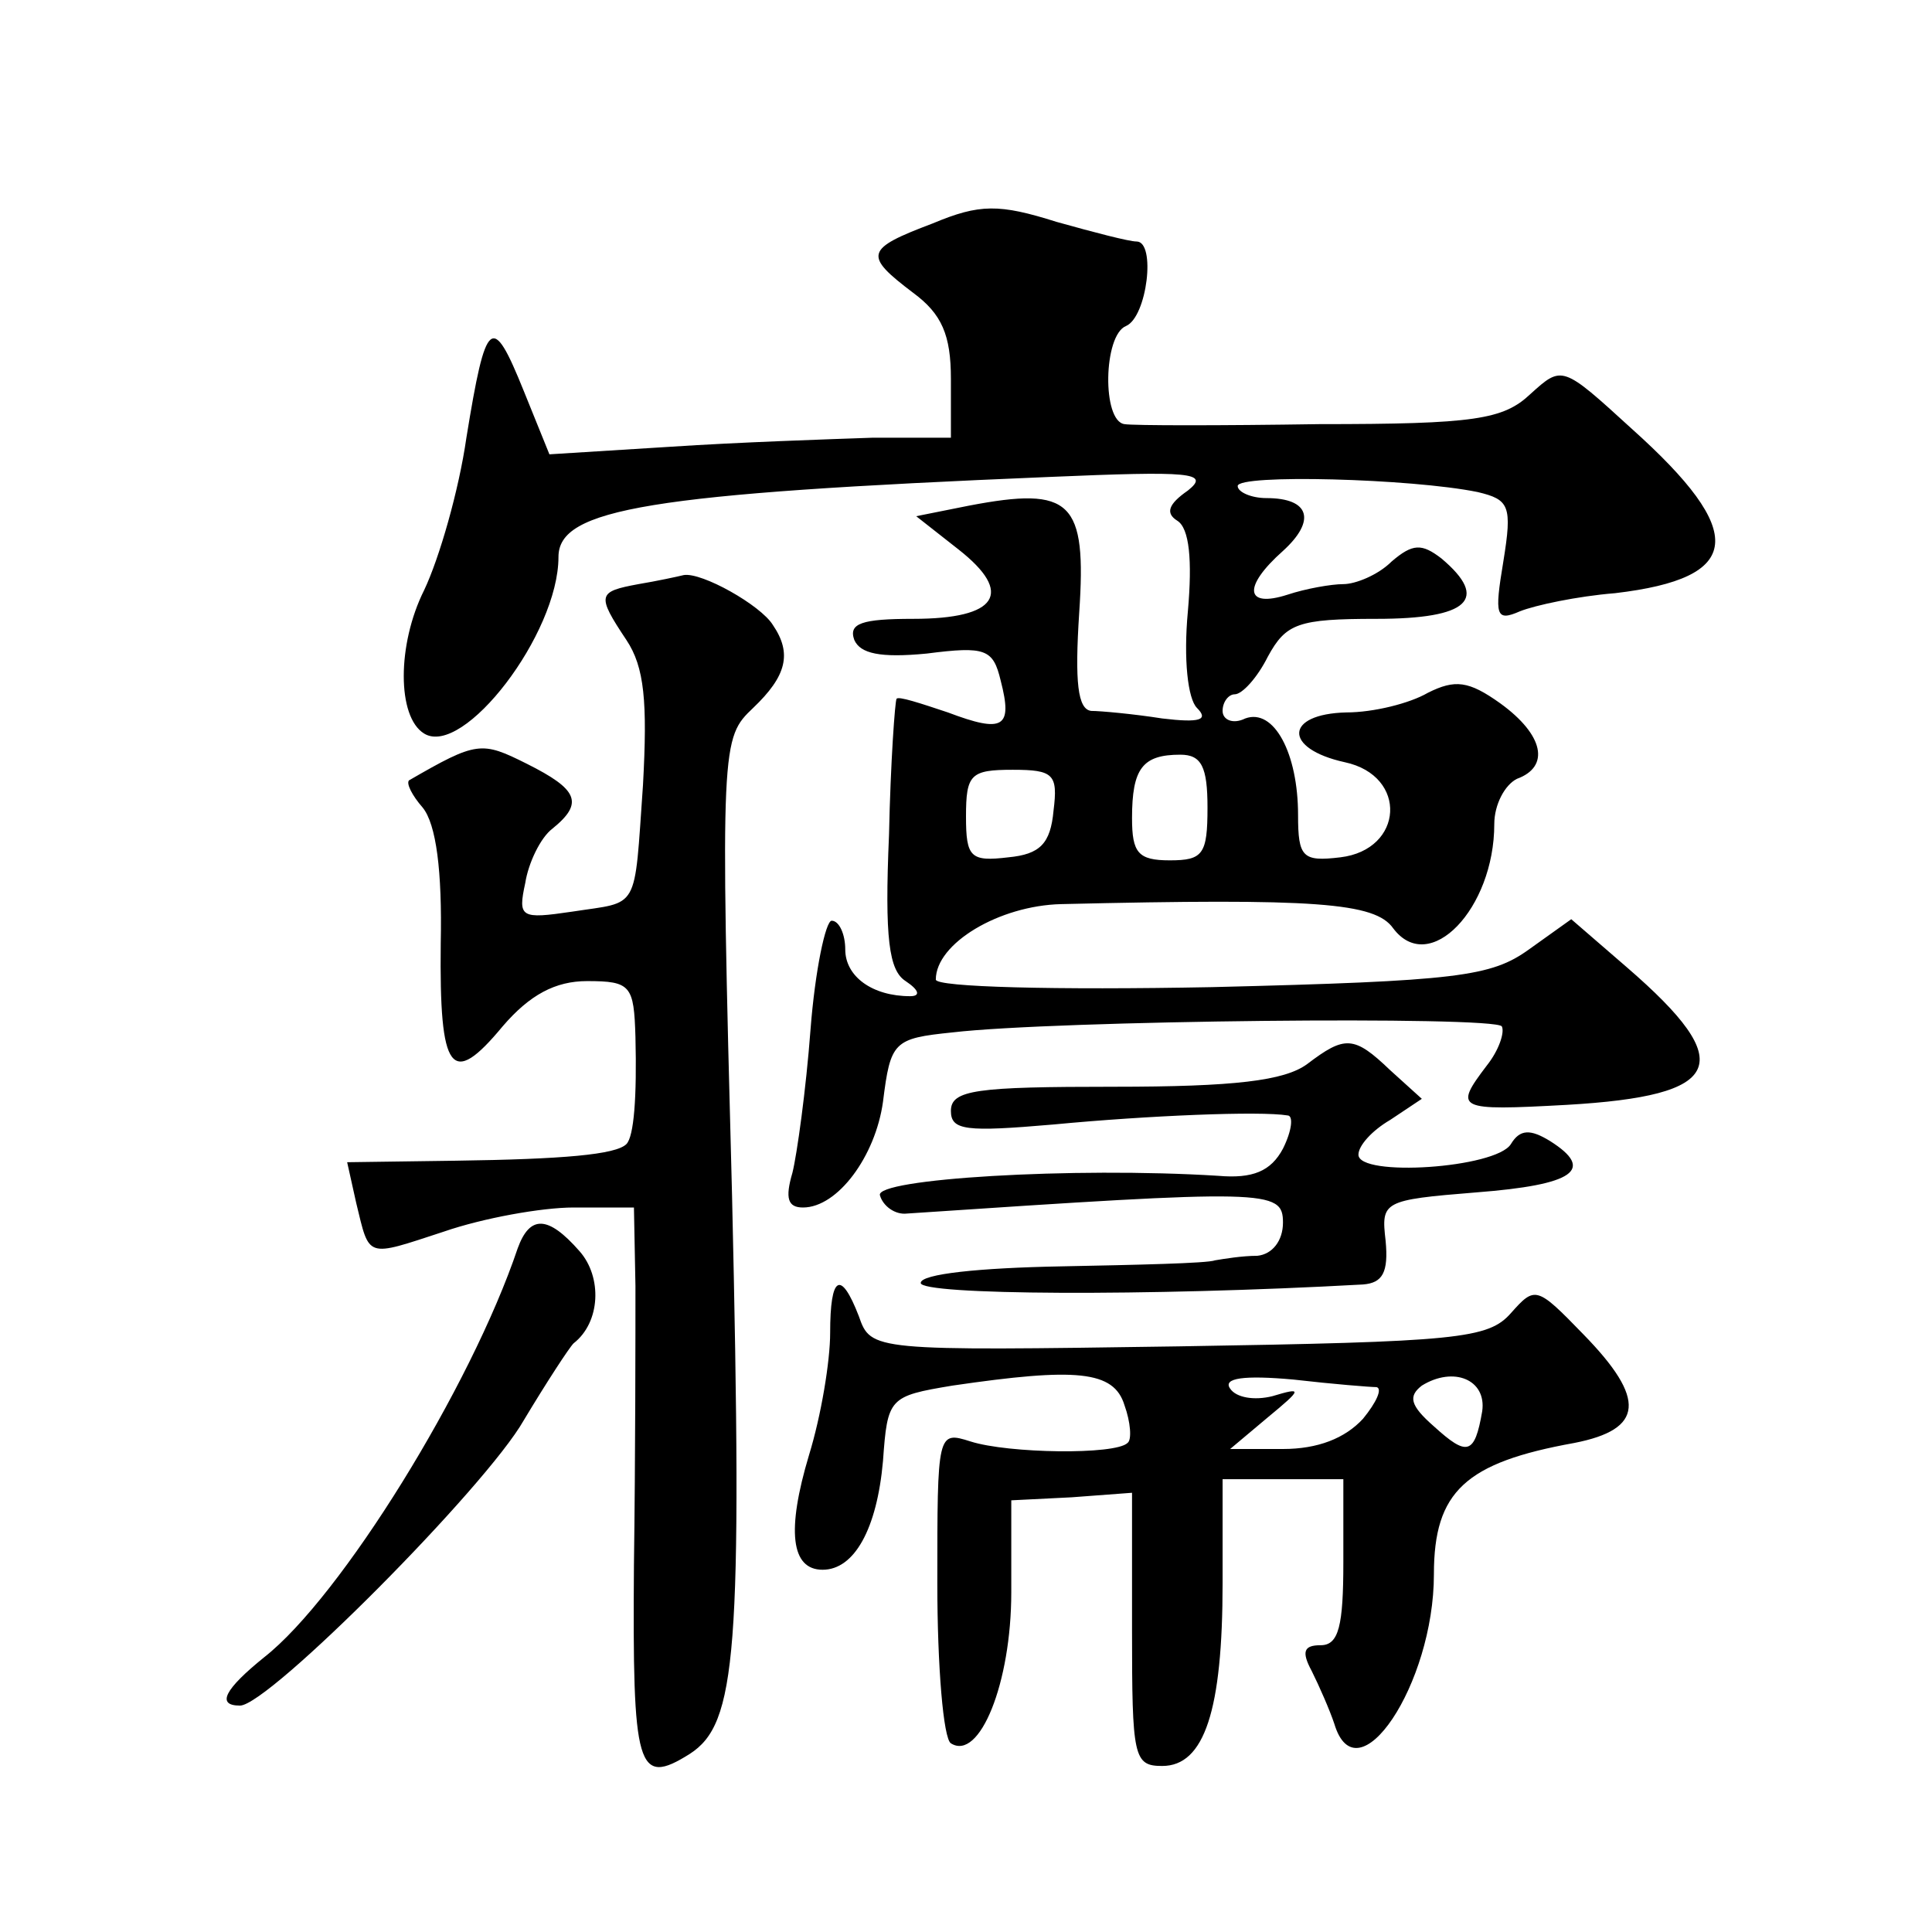
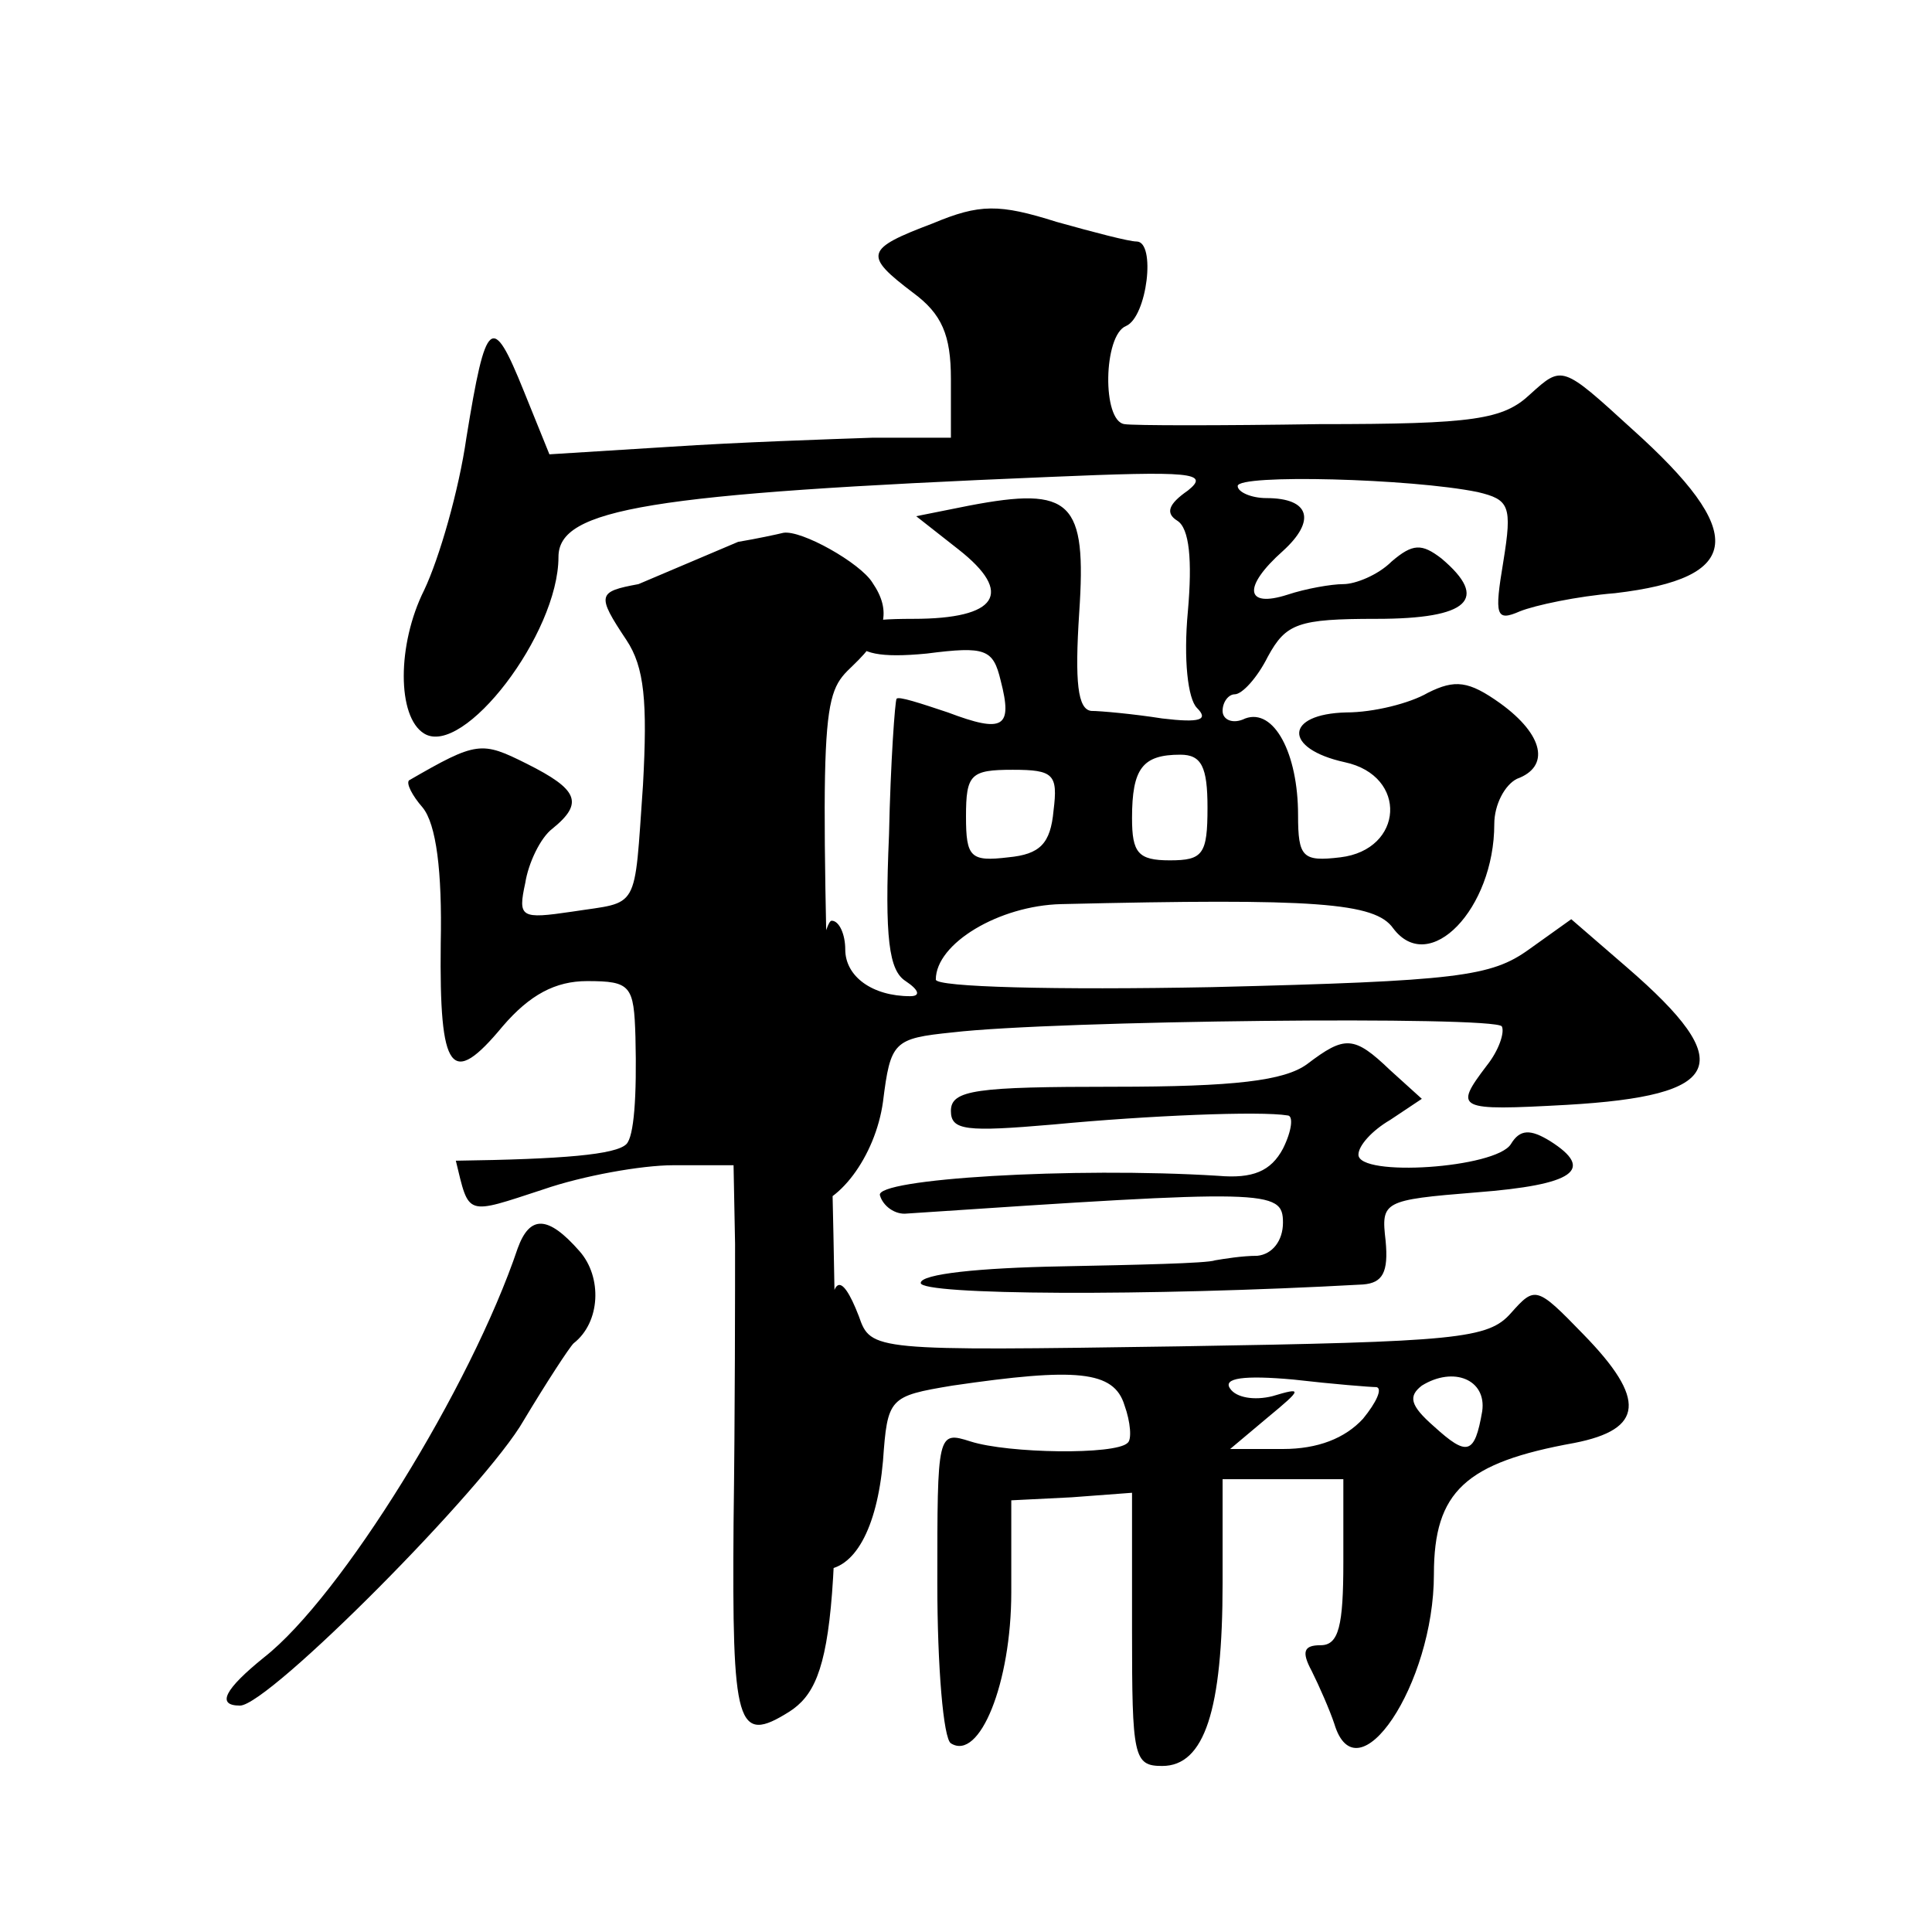
<svg xmlns="http://www.w3.org/2000/svg" version="1.0" width="128pt" height="128pt" viewBox="0 0 128 128" preserveAspectRatio="xMidYMid meet">
  <g transform="translate(0,128) scale(0.1,-0.1)" fill="#0" stroke="none">
-     <path d="M618 1132 c-45 -17 -46 -21 -13 -46 19 -14 25 -28 25 -57 l0 -39 -52 0 c-29 -1 -89 -3 -134 -6 l-80 -5 -17 42 c-21 52 -25 49 -38 -31 -5 -35 -18 -80 -28 -101 -18 -36 -18 -84 0 -95 26 -16 89 66 89 117 0 32 60 42 325 53 94 4 107 3 92 -9 -13 -9 -15 -15 -7 -20 8 -5 10 -26 7 -60 -3 -32 0 -58 6 -64 8 -8 2 -10 -23 -7 -19 3 -41 5 -47 5 -9 1 -11 19 -8 65 5 74 -5 84 -73 71 l-35 -7 28 -22 c37 -29 26 -46 -30 -46 -34 0 -43 -3 -39 -14 4 -9 17 -12 48 -9 39 5 44 3 49 -18 8 -31 2 -35 -35 -21 -18 6 -33 11 -34 9 -1 -1 -4 -42 -5 -90 -3 -69 0 -90 11 -97 9 -6 10 -10 3 -10 -25 0 -43 13 -43 31 0 10 -4 19 -9 19 -4 0 -11 -33 -14 -72 -3 -40 -9 -83 -12 -95 -5 -17 -3 -23 7 -23 23 0 48 34 53 70 5 40 7 42 46 46 68 8 359 11 364 4 2 -4 -2 -16 -10 -26 -22 -29 -20 -30 53 -26 104 6 114 27 40 91 l-37 32 -28 -20 c-25 -18 -47 -21 -210 -25 -104 -2 -183 0 -183 5 0 24 42 49 83 50 169 4 208 1 220 -16 24 -32 67 13 67 69 0 13 7 26 15 30 22 8 18 29 -11 50 -21 15 -30 16 -48 7 -12 -7 -36 -13 -54 -13 -41 -1 -42 -24 -1 -33 42 -9 39 -58 -3 -63 -25 -3 -28 0 -28 28 0 41 -16 71 -35 64 -8 -4 -15 -1 -15 5 0 6 4 11 8 11 5 0 15 11 22 25 12 22 20 25 72 25 61 0 75 13 43 40 -13 10 -19 10 -33 -2 -9 -9 -24 -15 -32 -15 -8 0 -25 -3 -37 -7 -28 -9 -30 5 -3 29 22 20 18 35 -11 35 -10 0 -19 4 -19 8 0 8 115 5 159 -4 21 -5 23 -9 17 -46 -6 -36 -5 -40 11 -33 10 4 38 10 63 12 85 10 88 40 11 109 -46 42 -46 42 -67 23 -18 -17 -37 -20 -140 -20 -65 -1 -123 -1 -129 0 -15 2 -14 59 1 65 14 6 20 56 7 56 -5 0 -28 6 -53 13 -38 12 -51 12 -82 -1z m182 -387 c0 -31 -3 -35 -25 -35 -21 0 -25 5 -25 28 0 33 7 42 32 42 14 0 18 -8 18 -35z m-102 -2 c-2 -22 -9 -29 -30 -31 -25 -3 -28 0 -28 27 0 28 3 31 31 31 27 0 30 -3 27 -27z M423 893 c-27 -5 -28 -7 -8 -37 12 -18 14 -41 11 -96 -6 -85 -2 -77 -47 -84 -34 -5 -36 -4 -31 19 2 13 10 30 18 36 21 17 17 26 -17 43 -30 15 -33 15 -78 -11 -2 -2 2 -10 9 -18 9 -11 13 -42 12 -90 -1 -86 7 -96 41 -55 18 21 35 30 56 30 29 0 31 -3 32 -37 1 -40 -1 -66 -6 -71 -7 -7 -42 -10 -113 -11 l-72 -1 6 -27 c9 -37 6 -36 58 -19 26 9 65 16 86 16 l40 0 1 -52 c0 -29 0 -113 -1 -185 -1 -135 2 -147 37 -125 31 20 35 66 28 370 -8 301 -7 303 14 323 22 21 26 36 13 55 -8 13 -47 35 -59 33 -4 -1 -18 -4 -30 -6z M866 575 c-15 -11 -48 -15 -128 -15 -91 0 -108 -2 -108 -16 0 -13 10 -14 68 -9 63 6 137 9 155 6 4 0 3 -10 -3 -22 -8 -15 -20 -20 -43 -18 -96 6 -228 -2 -224 -13 2 -7 10 -13 18 -12 239 16 249 16 249 -6 0 -12 -7 -21 -17 -22 -10 0 -22 -2 -28 -3 -5 -2 -52 -3 -102 -4 -54 -1 -93 -5 -93 -11 0 -8 149 -9 293 -1 13 1 17 8 15 29 -3 26 -2 27 60 32 65 5 79 15 49 34 -13 8 -20 8 -26 -2 -10 -16 -101 -22 -101 -7 0 6 9 16 21 23 l21 14 -21 19 c-24 23 -30 23 -55 4z M343 453 c-31 -92 -117 -231 -168 -271 -26 -21 -32 -32 -16 -32 19 0 163 145 188 189 15 25 30 48 33 51 18 14 19 44 4 61 -21 24 -33 24 -41 2z M550 397 c0 -19 -6 -55 -14 -81 -15 -50 -12 -76 9 -76 21 0 36 27 40 72 3 42 4 43 46 50 82 12 107 10 114 -13 4 -11 5 -23 2 -25 -8 -8 -79 -7 -104 1 -22 7 -22 6 -22 -94 0 -55 4 -103 9 -106 19 -12 40 40 40 100 l0 61 40 2 40 3 0 -91 c0 -84 1 -90 20 -90 28 0 40 37 40 121 l0 69 40 0 40 0 0 -55 c0 -42 -3 -55 -15 -55 -11 0 -13 -4 -6 -17 5 -10 12 -26 15 -35 15 -50 66 26 66 99 0 55 21 74 93 87 46 9 48 29 6 72 -31 32 -32 32 -48 14 -15 -17 -35 -19 -220 -22 -203 -3 -204 -3 -212 20 -12 31 -19 27 -19 -11z m362 -36 c4 -1 0 -10 -9 -21 -12 -13 -30 -20 -53 -20 l-35 0 25 21 c23 19 23 20 3 14 -12 -3 -24 -1 -28 5 -5 7 9 9 42 6 26 -3 51 -5 55 -5z m70 -16 c-5 -29 -10 -30 -32 -10 -16 14 -17 20 -8 27 21 13 43 4 40 -17z" />
+     <path d="M618 1132 c-45 -17 -46 -21 -13 -46 19 -14 25 -28 25 -57 l0 -39 -52 0 c-29 -1 -89 -3 -134 -6 l-80 -5 -17 42 c-21 52 -25 49 -38 -31 -5 -35 -18 -80 -28 -101 -18 -36 -18 -84 0 -95 26 -16 89 66 89 117 0 32 60 42 325 53 94 4 107 3 92 -9 -13 -9 -15 -15 -7 -20 8 -5 10 -26 7 -60 -3 -32 0 -58 6 -64 8 -8 2 -10 -23 -7 -19 3 -41 5 -47 5 -9 1 -11 19 -8 65 5 74 -5 84 -73 71 l-35 -7 28 -22 c37 -29 26 -46 -30 -46 -34 0 -43 -3 -39 -14 4 -9 17 -12 48 -9 39 5 44 3 49 -18 8 -31 2 -35 -35 -21 -18 6 -33 11 -34 9 -1 -1 -4 -42 -5 -90 -3 -69 0 -90 11 -97 9 -6 10 -10 3 -10 -25 0 -43 13 -43 31 0 10 -4 19 -9 19 -4 0 -11 -33 -14 -72 -3 -40 -9 -83 -12 -95 -5 -17 -3 -23 7 -23 23 0 48 34 53 70 5 40 7 42 46 46 68 8 359 11 364 4 2 -4 -2 -16 -10 -26 -22 -29 -20 -30 53 -26 104 6 114 27 40 91 l-37 32 -28 -20 c-25 -18 -47 -21 -210 -25 -104 -2 -183 0 -183 5 0 24 42 49 83 50 169 4 208 1 220 -16 24 -32 67 13 67 69 0 13 7 26 15 30 22 8 18 29 -11 50 -21 15 -30 16 -48 7 -12 -7 -36 -13 -54 -13 -41 -1 -42 -24 -1 -33 42 -9 39 -58 -3 -63 -25 -3 -28 0 -28 28 0 41 -16 71 -35 64 -8 -4 -15 -1 -15 5 0 6 4 11 8 11 5 0 15 11 22 25 12 22 20 25 72 25 61 0 75 13 43 40 -13 10 -19 10 -33 -2 -9 -9 -24 -15 -32 -15 -8 0 -25 -3 -37 -7 -28 -9 -30 5 -3 29 22 20 18 35 -11 35 -10 0 -19 4 -19 8 0 8 115 5 159 -4 21 -5 23 -9 17 -46 -6 -36 -5 -40 11 -33 10 4 38 10 63 12 85 10 88 40 11 109 -46 42 -46 42 -67 23 -18 -17 -37 -20 -140 -20 -65 -1 -123 -1 -129 0 -15 2 -14 59 1 65 14 6 20 56 7 56 -5 0 -28 6 -53 13 -38 12 -51 12 -82 -1z m182 -387 c0 -31 -3 -35 -25 -35 -21 0 -25 5 -25 28 0 33 7 42 32 42 14 0 18 -8 18 -35z m-102 -2 c-2 -22 -9 -29 -30 -31 -25 -3 -28 0 -28 27 0 28 3 31 31 31 27 0 30 -3 27 -27z M423 893 c-27 -5 -28 -7 -8 -37 12 -18 14 -41 11 -96 -6 -85 -2 -77 -47 -84 -34 -5 -36 -4 -31 19 2 13 10 30 18 36 21 17 17 26 -17 43 -30 15 -33 15 -78 -11 -2 -2 2 -10 9 -18 9 -11 13 -42 12 -90 -1 -86 7 -96 41 -55 18 21 35 30 56 30 29 0 31 -3 32 -37 1 -40 -1 -66 -6 -71 -7 -7 -42 -10 -113 -11 c9 -37 6 -36 58 -19 26 9 65 16 86 16 l40 0 1 -52 c0 -29 0 -113 -1 -185 -1 -135 2 -147 37 -125 31 20 35 66 28 370 -8 301 -7 303 14 323 22 21 26 36 13 55 -8 13 -47 35 -59 33 -4 -1 -18 -4 -30 -6z M866 575 c-15 -11 -48 -15 -128 -15 -91 0 -108 -2 -108 -16 0 -13 10 -14 68 -9 63 6 137 9 155 6 4 0 3 -10 -3 -22 -8 -15 -20 -20 -43 -18 -96 6 -228 -2 -224 -13 2 -7 10 -13 18 -12 239 16 249 16 249 -6 0 -12 -7 -21 -17 -22 -10 0 -22 -2 -28 -3 -5 -2 -52 -3 -102 -4 -54 -1 -93 -5 -93 -11 0 -8 149 -9 293 -1 13 1 17 8 15 29 -3 26 -2 27 60 32 65 5 79 15 49 34 -13 8 -20 8 -26 -2 -10 -16 -101 -22 -101 -7 0 6 9 16 21 23 l21 14 -21 19 c-24 23 -30 23 -55 4z M343 453 c-31 -92 -117 -231 -168 -271 -26 -21 -32 -32 -16 -32 19 0 163 145 188 189 15 25 30 48 33 51 18 14 19 44 4 61 -21 24 -33 24 -41 2z M550 397 c0 -19 -6 -55 -14 -81 -15 -50 -12 -76 9 -76 21 0 36 27 40 72 3 42 4 43 46 50 82 12 107 10 114 -13 4 -11 5 -23 2 -25 -8 -8 -79 -7 -104 1 -22 7 -22 6 -22 -94 0 -55 4 -103 9 -106 19 -12 40 40 40 100 l0 61 40 2 40 3 0 -91 c0 -84 1 -90 20 -90 28 0 40 37 40 121 l0 69 40 0 40 0 0 -55 c0 -42 -3 -55 -15 -55 -11 0 -13 -4 -6 -17 5 -10 12 -26 15 -35 15 -50 66 26 66 99 0 55 21 74 93 87 46 9 48 29 6 72 -31 32 -32 32 -48 14 -15 -17 -35 -19 -220 -22 -203 -3 -204 -3 -212 20 -12 31 -19 27 -19 -11z m362 -36 c4 -1 0 -10 -9 -21 -12 -13 -30 -20 -53 -20 l-35 0 25 21 c23 19 23 20 3 14 -12 -3 -24 -1 -28 5 -5 7 9 9 42 6 26 -3 51 -5 55 -5z m70 -16 c-5 -29 -10 -30 -32 -10 -16 14 -17 20 -8 27 21 13 43 4 40 -17z" />
  </g>
</svg>